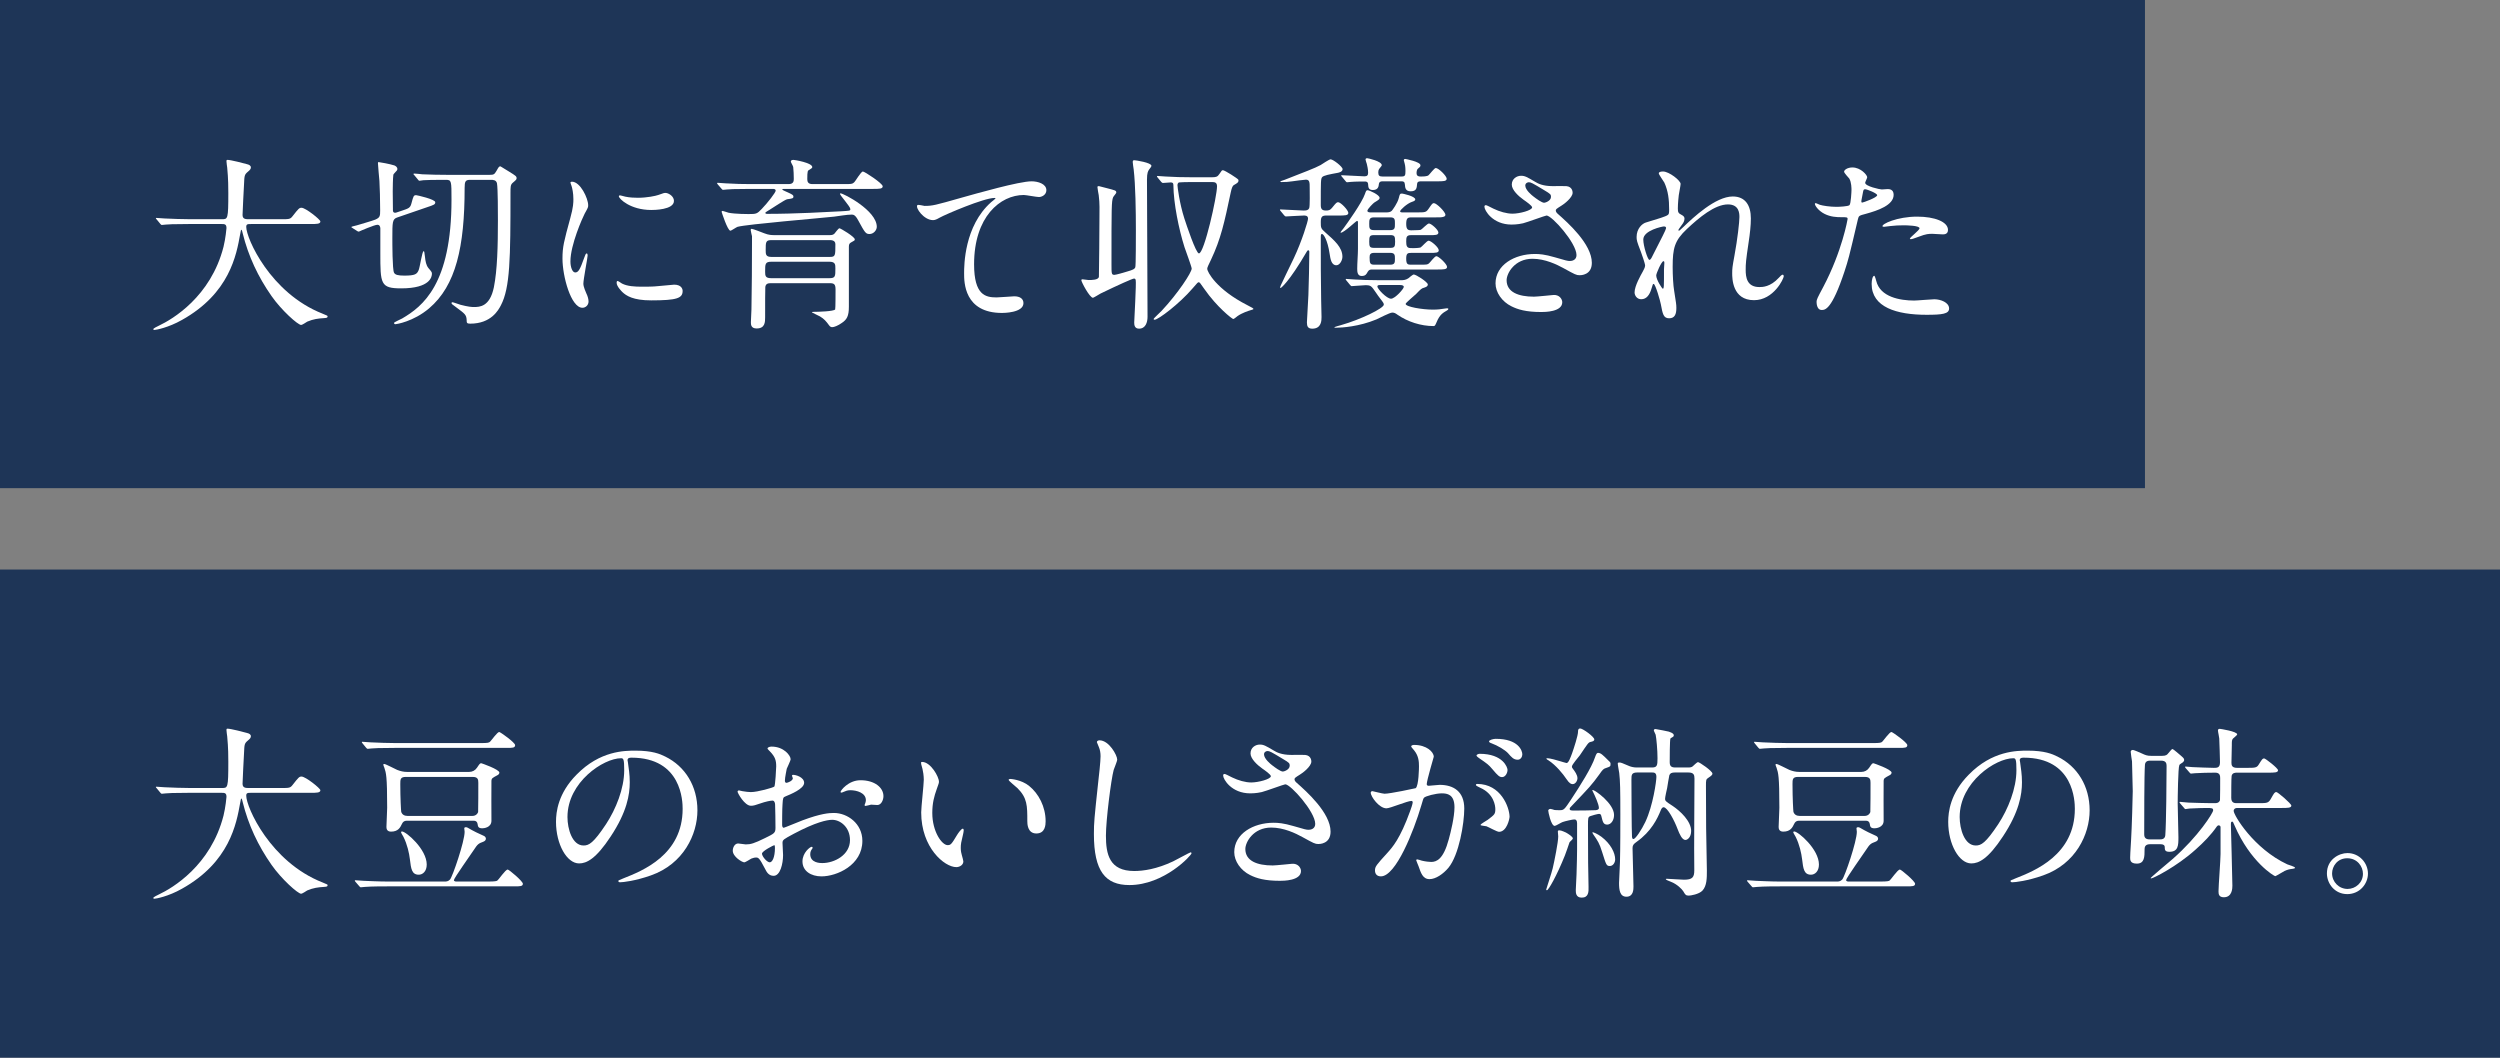
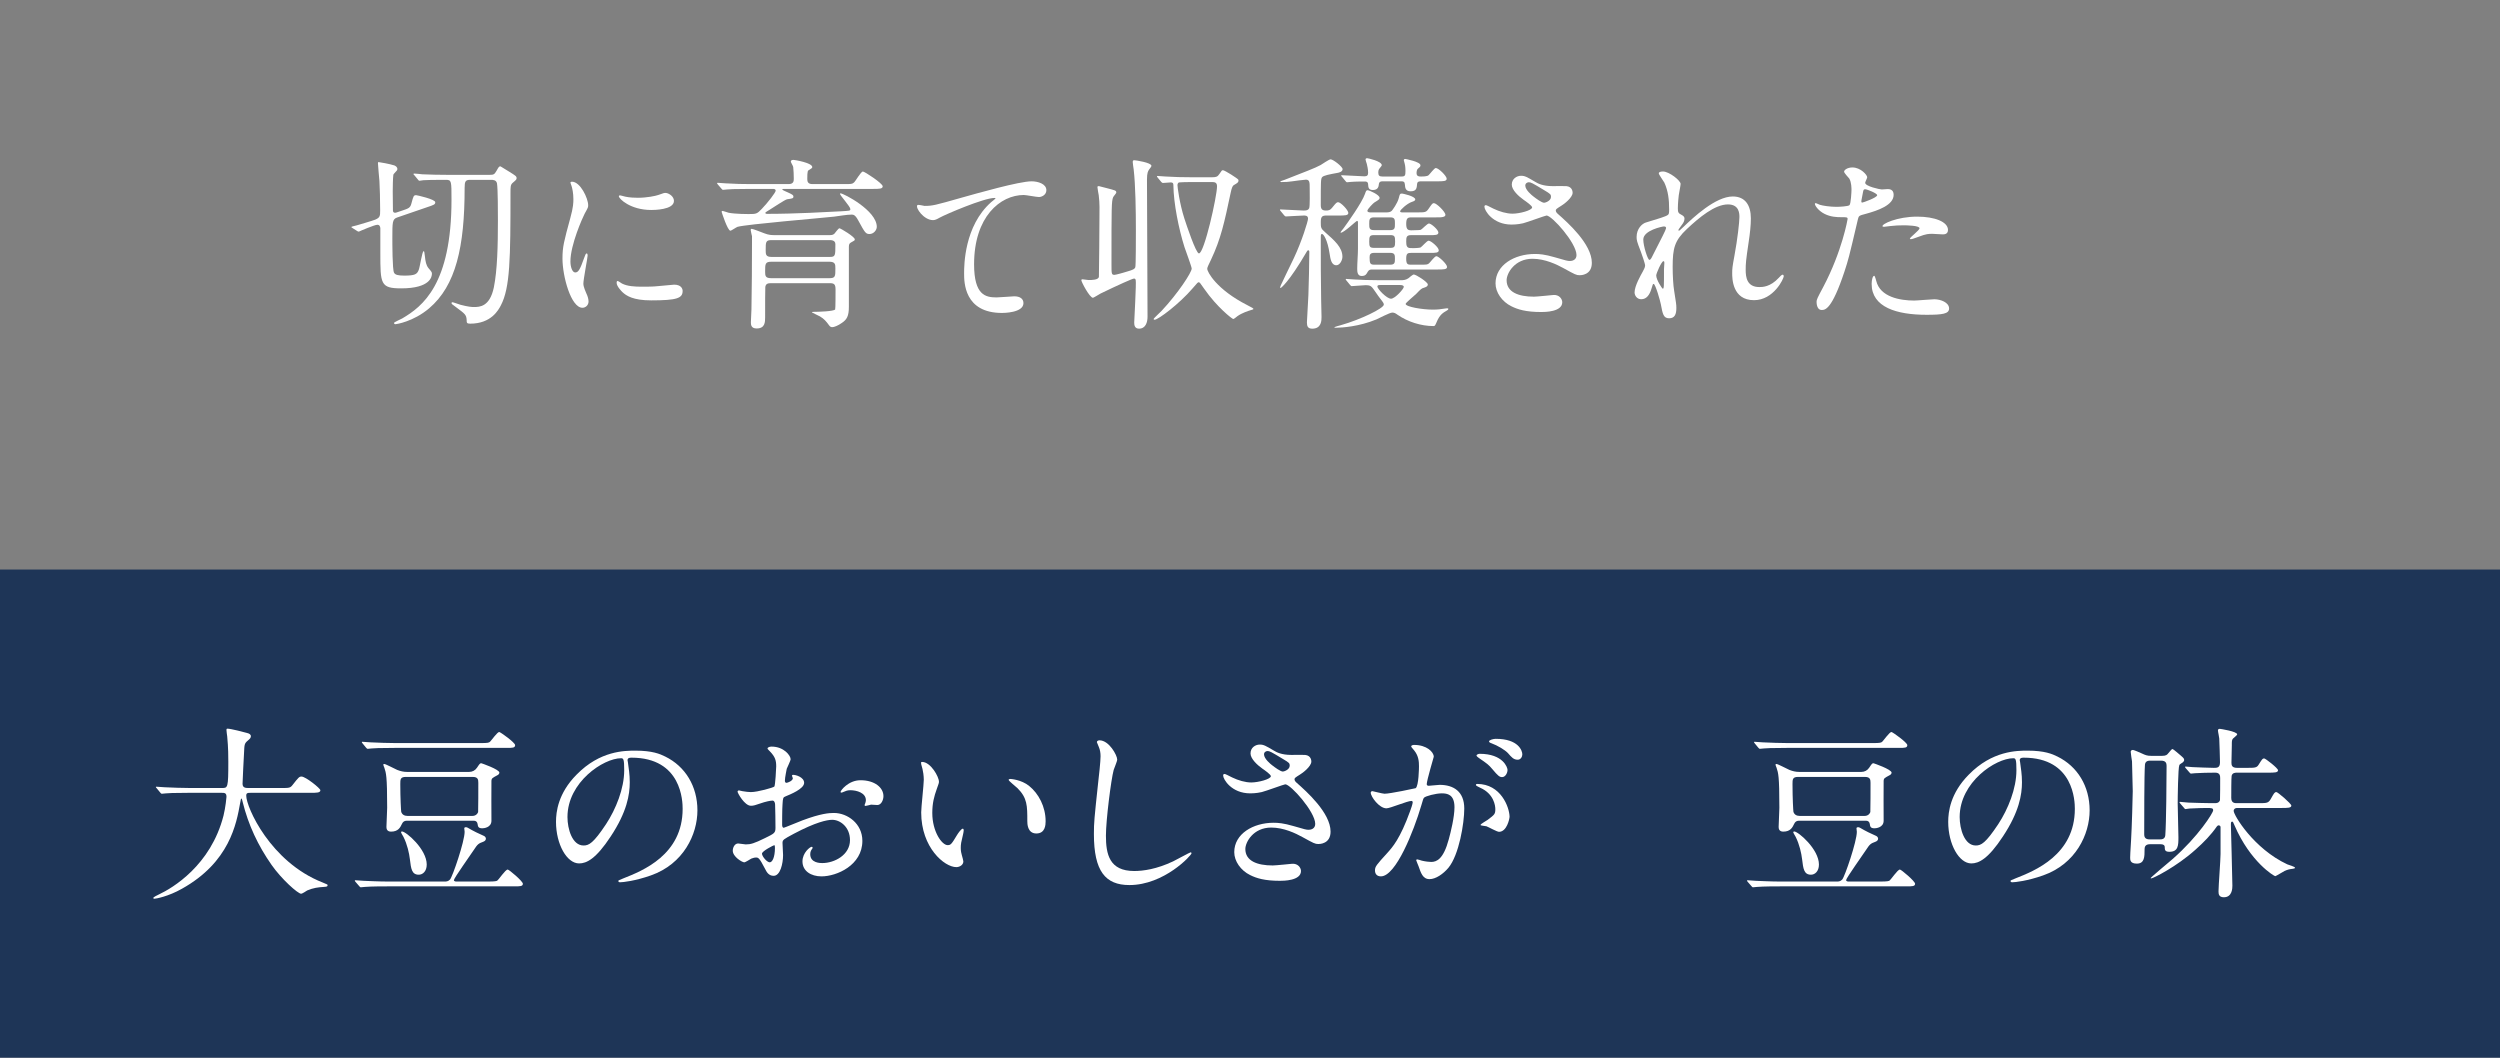
<svg xmlns="http://www.w3.org/2000/svg" version="1.1" id="レイヤー_1" x="0px" y="0px" width="338px" height="143px" viewBox="0 0 338 143" enable-background="new 0 0 338 143" xml:space="preserve">
  <rect x="0" y="0" width="338" height="143" fill="#808080" stroke="none" />
-   <rect fill-rule="evenodd" clip-rule="evenodd" fill="#1E3557" width="290" height="66" />
  <rect y="77" fill-rule="evenodd" clip-rule="evenodd" fill="#1E3557" width="338" height="66" />
  <g id="XMLID_371_">
-     <path id="XMLID_520_" fill="#FFFFFF" d="M25.571,30.288c-2.199,0-2.899,0.05-3.149,0.075c-0.1,0-0.45,0.05-0.525,0.05   c-0.1,0-0.15-0.05-0.225-0.15l-0.475-0.575c-0.1-0.125-0.125-0.125-0.125-0.175c0-0.05,0.05-0.05,0.1-0.05   c0.175,0,0.95,0.075,1.1,0.075c1.225,0.05,2.249,0.1,3.424,0.1h4.324c0.775,0,0.85,0,0.85-3.524c0-0.6,0-1.925-0.15-3.449   c-0.025-0.15-0.1-0.725-0.1-0.85c0-0.125,0-0.2,0.15-0.2c0.4,0,2.275,0.475,2.599,0.575c0.325,0.075,0.55,0.2,0.55,0.45   c0,0.2-0.125,0.35-0.4,0.575c-0.475,0.4-0.475,0.525-0.525,1.7c-0.025,0.65-0.2,3.549-0.2,4.149c0,0.575,0.45,0.575,0.85,0.575   h4.324c1.15,0,1.275,0,1.6-0.425c0.8-1.025,0.9-1.125,1.2-1.125c0.55,0,2.549,1.6,2.549,1.849c0,0.35-0.5,0.35-1.325,0.35h-7.973   c-0.55,0-0.725,0-0.725,0.4c0,1.525,3.249,8.948,10.323,11.722c0.675,0.275,0.675,0.275,0.675,0.375c0,0.175-0.125,0.2-0.5,0.225   c-0.775,0.05-1.425,0.125-2.249,0.475c-0.125,0.075-0.675,0.45-0.825,0.45c-0.45,0-2.674-2-3.999-3.899   c-1.825-2.599-3.149-5.423-3.899-8.473c-0.025-0.15-0.125-0.5-0.175-0.5c-0.075,0-0.075,0.075-0.175,0.6   c-0.5,2.799-1.425,7.998-7.873,11.597c-1.849,1.05-3.524,1.35-3.724,1.35c-0.05,0-0.15-0.025-0.15-0.1c0-0.125,0.55-0.375,0.8-0.5   c1.75-0.825,6.973-3.874,8.698-10.647c0.275-1.125,0.4-2.449,0.4-2.524c0-0.55-0.275-0.55-0.675-0.55H25.571z" />
    <path id="XMLID_517_" fill="#FFFFFF" d="M54.321,28.489c0.9-0.3,1.15-0.375,1.3-0.975c0.275-1.024,0.3-1.125,0.65-1.125   c0.1,0,2.574,0.55,2.574,0.95c0,0.3-0.125,0.35-1.175,0.7l-3.999,1.375c-0.625,0.225-0.625,0.649-0.625,2.774   c0,0.725,0,4.249,0.225,4.674c0.15,0.3,0.55,0.4,1.4,0.4c1.45,0,1.699-0.2,1.924-0.725c0.175-0.375,0.475-2.574,0.675-2.574   c0.1,0,0.1,0.075,0.175,0.675c0.075,0.725,0.175,1.225,0.475,1.6c0.45,0.525,0.475,0.575,0.475,0.775   c0,0.35-0.175,1.974-4.149,1.974c-2.824,0-2.824-0.6-2.824-4.799v-3.349c-0.025-0.2-0.1-0.45-0.4-0.45   c-0.375,0-2.299,0.825-2.499,0.925c-0.075,0-0.175-0.025-0.225-0.075l-0.625-0.4c-0.15-0.1-0.175-0.1-0.175-0.15   s0.45-0.15,0.75-0.225c0.15-0.05,2.149-0.625,2.499-0.774c0.625-0.275,0.65-0.475,0.65-1.25c0-1.475-0.05-3.099-0.1-3.974   c-0.025-0.4-0.2-2.049-0.2-2.399c0-0.1,0-0.15,0.1-0.15s1.525,0.25,2.125,0.45c0.175,0.075,0.4,0.225,0.4,0.475   c0,0.175-0.05,0.2-0.375,0.55c-0.125,0.125-0.175,0.2-0.175,0.325c-0.05,0.275-0.075,1.725-0.075,2.149   c0,0.575,0.025,1.774,0.025,2.399c0,0.15-0.05,0.5,0.3,0.5c0.075,0,0.175-0.025,0.225-0.05L54.321,28.489z M63.568,24.314   c-0.65,0-0.75,0.225-0.75,1.1c0,7.948-1.175,13.197-4.799,16.271c-2.149,1.824-4.474,2.149-4.549,2.149c-0.15,0-0.2-0.1-0.2-0.175   c0-0.1,0.925-0.5,1.1-0.6c2.774-1.625,6.673-4.624,6.673-16.071c0-2.524,0-2.674-0.75-2.674h-0.525c-1.275,0-2,0.025-2.524,0.05   c-0.1,0.025-0.45,0.075-0.525,0.075c-0.1,0-0.15-0.075-0.225-0.175L56.02,23.69c-0.05-0.05-0.125-0.125-0.125-0.15   c0-0.05,0.05-0.075,0.1-0.075c0.175,0,0.925,0.075,1.1,0.1c1.225,0.05,2.25,0.075,3.424,0.075h5.649c0.575,0,0.675-0.05,0.95-0.525   c0.325-0.575,0.35-0.625,0.55-0.625c0.025,0,0.95,0.575,1.1,0.675c0.975,0.6,1.075,0.675,1.075,0.925c0,0.175-0.05,0.225-0.55,0.65   c-0.275,0.25-0.275,0.55-0.275,1.35c0,8.848-0.05,12.822-1.3,15.196c-0.325,0.625-1.3,2.474-4.149,2.474   c-0.45,0-0.475-0.125-0.475-0.45c-0.025-0.75-0.225-0.875-1.4-1.75c-0.6-0.425-0.65-0.475-0.65-0.6c0-0.05,0.05-0.1,0.125-0.1   c0.1,0,0.925,0.3,1.1,0.35c1.05,0.275,1.525,0.3,1.8,0.3c0.775,0,2.149-0.025,2.699-2.649c0.475-2.349,0.55-5.673,0.55-9.047   c0-1.025,0-4.349-0.125-5.024c-0.1-0.475-0.55-0.475-0.825-0.475H63.568z" />
    <path id="XMLID_486_" fill="#FFFFFF" d="M77.771,36.836c0.425,0,0.65-0.4,1.2-1.949c0.15-0.425,0.225-0.625,0.35-0.625   c0.125,0,0.125,0.25,0.125,0.3c0,0.275-0.575,3.199-0.575,3.799c0,0.425,0.35,1.174,0.4,1.299c0.175,0.35,0.3,0.775,0.3,1.1   c0,0.5-0.4,0.85-0.825,0.85c-1.55,0-2.699-4.249-2.699-6.648c0-1.6,0.2-2.324,1.05-5.449c0.425-1.524,0.425-2.149,0.425-2.599   c0-0.8-0.15-1.475-0.25-1.775c-0.025-0.075-0.15-0.375-0.15-0.45c0-0.075,0.1-0.125,0.2-0.125c1.15,0,2.199,2.274,2.199,3.174   c0,0.275,0,0.3-0.475,1.15c-0.275,0.525-1.924,4.199-1.924,6.448C77.121,36.087,77.371,36.836,77.771,36.836z M92.292,39.336   c0,0.975-0.75,1.275-4.249,1.275c-2.449,0-3.374-0.625-3.899-1.125c-0.125-0.125-0.775-0.775-0.775-1.25c0-0.05,0-0.25,0.125-0.25   c0.1,0,0.5,0.3,0.6,0.35c0.725,0.375,1.75,0.425,2.674,0.425c0.65,0,1.55,0,2.174-0.075c0.35-0.025,2.099-0.2,2.199-0.2   C92.093,38.486,92.292,39.036,92.292,39.336z M91.118,27.164c0,1.225-2.774,1.225-3.074,1.225c-2.824,0-4.374-1.525-4.374-1.85   c0-0.05,0.025-0.125,0.175-0.125c0.075,0,0.375,0.1,0.7,0.175c0.575,0.125,1.25,0.15,1.7,0.15c1.225,0,2.399-0.25,2.749-0.375   c0.75-0.275,0.825-0.3,1.075-0.275C90.518,26.164,91.118,26.589,91.118,27.164z" />
    <path id="XMLID_481_" fill="#FFFFFF" d="M101.446,25.54c-2.199,0-2.924,0.05-3.149,0.075c-0.1,0-0.45,0.05-0.525,0.05   c-0.1,0-0.15-0.05-0.225-0.15l-0.5-0.575c-0.05-0.075-0.1-0.125-0.1-0.175c0-0.025,0.025-0.05,0.1-0.05   c0.175,0,0.925,0.075,1.1,0.075c1.225,0.075,2.249,0.1,3.424,0.1h5.049c0.7,0,0.7-0.45,0.7-0.725c0-0.325-0.025-1.25-0.075-1.575   c0-0.125-0.325-0.625-0.325-0.75c0-0.1,0.075-0.225,0.35-0.225c0.175,0,2.549,0.4,2.549,0.975c0,0.125-0.125,0.2-0.45,0.4   c-0.15,0.075-0.225,0.125-0.225,1.225c0,0.35,0.1,0.675,0.7,0.675h4.199c1.075,0,1.175,0,1.425-0.225   c0.225-0.2,0.925-1.475,1.2-1.475c0.225,0,2.674,1.6,2.674,2c0,0.35-0.475,0.35-1.324,0.35H106.02c-0.2,0-0.25,0-0.25,0.1   c0,0.05,0.625,0.325,0.75,0.375c0.675,0.3,0.75,0.4,0.75,0.55c0,0.25-0.1,0.275-0.85,0.375c-0.25,0.025-2,1.2-2.375,1.425   c-0.1,0.075-0.575,0.325-0.575,0.4c0,0.15,0.175,0.15,0.225,0.15c3.874,0,8.123-0.25,10.073-0.35c1.1-0.075,1.2-0.05,1.2-0.3   c0-0.325-1.4-1.85-1.4-2.049c0-0.05,0.025-0.075,0.075-0.075c0.4,0,4.899,2.324,4.899,4.524c0,0.475-0.45,0.975-0.975,0.975   s-0.625-0.175-1.525-1.824c-0.425-0.8-0.675-0.8-0.925-0.8c-0.65,0-1.7,0.2-2.349,0.275c-2.074,0.225-11.747,1.024-13.047,1.375   c-0.175,0.05-0.825,0.525-0.975,0.525c-0.375,0-1.175-2.5-1.175-2.524c0-0.05,0-0.15,0.075-0.15c0.15,0,0.75,0.225,0.875,0.25   c0.9,0.175,2.574,0.175,2.674,0.175c1.075,0,1.15-0.025,1.8-0.7c0.8-0.825,1.875-2.225,1.875-2.45c0-0.25-0.225-0.25-0.4-0.25   H101.446z M104.22,38.286c-0.4,0-0.675,0.075-0.75,0.5c-0.025,0.075-0.025,2.724-0.025,4.099c0,0.649,0,1.524-1.15,1.524   c-0.775,0-0.775-0.55-0.775-0.85c0-0.25,0.075-1.475,0.075-1.725c0.05-1.899,0.075-7.023,0.075-9.123v-0.774   c-0.025-0.125-0.175-0.7-0.175-0.825c0-0.05,0-0.175,0.125-0.175c0.175,0,1.375,0.475,1.7,0.6c0.625,0.25,1.05,0.25,1.35,0.25   h7.473c0.225,0,0.475,0,0.675-0.2c0.1-0.1,0.525-0.725,0.675-0.725c0.15,0,2.074,1.15,2.074,1.5c0,0.15-0.05,0.175-0.475,0.4   c-0.225,0.125-0.325,0.225-0.325,0.6v8.123c0,1.25-0.275,1.725-0.95,2.174c-0.525,0.375-1.05,0.575-1.3,0.575   c-0.175,0-0.3-0.075-0.425-0.25c-0.425-0.575-0.65-0.85-1.225-1.2c-0.175-0.1-1.1-0.525-1.1-0.55c0-0.075,0.2-0.075,0.325-0.075   c0.45,0,2.624-0.05,2.824-0.325c0.05-0.1,0.05-2.475,0.05-2.674c0-0.75-0.2-0.875-0.8-0.875H104.22z M112.119,37.611   c0.825,0,0.825-0.25,0.825-1.3c0-0.55,0-0.925-0.825-0.925h-7.823c-0.85,0-0.85,0.3-0.85,1.325c0,0.575,0.025,0.9,0.825,0.9   H112.119z M104.296,32.462c-0.775,0-0.775,0.275-0.775,1.35c0,0.55,0,0.924,0.775,0.924h7.873c0.775,0,0.775-0.15,0.775-1.724   c0-0.55-0.575-0.55-0.775-0.55H104.296z" />
    <path id="XMLID_479_" fill="#FFFFFF" d="M124.997,27.839c1.075,0,1.449-0.1,4.874-1.075c2.224-0.625,7.923-2.25,9.598-2.25   c0.875,0,2,0.35,2,1.2c0,0.65-0.65,0.925-1,0.925c-0.325,0-1.75-0.275-2.05-0.275c-3.174,0-6.723,2.924-6.723,9.373   c0,4.199,1.575,4.474,3.049,4.474c0.375,0,2.174-0.15,2.375-0.15c0.775,0,1.25,0.325,1.25,0.925c0,1.325-2.749,1.325-2.899,1.325   c-5.124,0-5.124-4.174-5.124-5.349c0-1.1,0.025-6.398,3.649-9.623c0.1-0.075,0.6-0.475,0.6-0.525s-0.1-0.05-0.15-0.05   c-1.425,0-6.623,2.224-7.423,2.674c-0.35,0.2-0.6,0.325-0.875,0.325c-1.25,0-2.425-1.674-2.125-2.024   C124.122,27.614,124.872,27.839,124.997,27.839z" />
    <path id="XMLID_475_" fill="#FFFFFF" d="M153.32,37.661c-0.2,0-2.099,0.85-4.524,2.025c-0.175,0.1-0.95,0.575-1.025,0.575   c-0.45,0-1.574-2.149-1.574-2.375c0-0.1,0.075-0.125,0.15-0.125c0.125,0,0.7,0.1,0.825,0.1c0.425,0,1.35,0,1.4-0.45   c0.025-0.175,0.075-7.374,0.075-8.148c0-0.725,0.05-1.75-0.1-2.874c-0.025-0.15-0.175-0.925-0.175-1.1   c0-0.125,0.125-0.125,0.2-0.125c0.025,0,0.925,0.225,0.975,0.25c1.225,0.325,1.375,0.325,1.375,0.625c0,0.1-0.375,0.5-0.425,0.625   c-0.225,0.525-0.225,1.375-0.225,9.023c0,1.325,0,1.475,0.4,1.475c0.2,0,1.425-0.35,1.724-0.45c0.8-0.225,1.025-0.35,1.1-0.6   c0.075-0.2,0.075-4.024,0.075-4.974c0-2.575-0.05-6.124-0.3-8.248c-0.025-0.15-0.125-0.825-0.125-0.975c0-0.2,0.05-0.25,0.225-0.25   s2.3,0.325,2.3,0.75c0,0.1-0.075,0.2-0.325,0.525c-0.125,0.2-0.275,0.4-0.275,1.35c0,2.649,0.075,15.596,0.075,18.545   c0,0.725-0.25,1.6-1.15,1.6c-0.6,0-0.65-0.5-0.65-0.825c0-0.275,0.3-5.374,0.2-5.749C153.52,37.711,153.421,37.661,153.32,37.661z    M156.52,24.015c-0.1-0.125-0.1-0.125-0.1-0.175c0-0.025,0.025-0.05,0.075-0.05c0.175,0,0.95,0.075,1.1,0.075   c1.225,0.075,2.25,0.1,3.424,0.1h2.874c0.55,0,0.725-0.075,0.975-0.45c0.3-0.45,0.325-0.5,0.475-0.5c0.25,0,2,1.125,2.074,1.274   c0.025,0.05,0.025,0.1,0.025,0.15c0,0.225-0.175,0.325-0.65,0.6c-0.15,0.1-0.275,0.4-0.4,1c-0.85,4.024-1.324,6.249-2.674,9.098   c-0.325,0.675-0.5,1.024-0.5,1.199c0,0.425,1.25,2.8,5.424,4.924c0.725,0.375,0.825,0.425,0.825,0.525   c0,0.05-0.375,0.15-0.45,0.175c-0.25,0.075-1.1,0.35-1.7,0.774c-0.075,0.05-0.475,0.4-0.575,0.4c-0.15,0-2.225-1.625-3.924-4.074   c-0.55-0.8-0.625-0.9-0.75-0.9s-0.175,0.075-0.825,0.825c-1.774,2.075-4.649,4.249-5.149,4.249c-0.075,0-0.125-0.05-0.125-0.1   c0-0.1,0.925-0.925,1.075-1.1c2.225-2.375,4.074-5.199,4.074-5.724c0-0.225-0.825-2.449-0.975-2.899   c-0.775-2.45-1.475-5.924-1.5-8.373c0-0.25-0.075-0.375-0.35-0.375c-0.15,0-0.95,0.075-1.075,0.075c-0.075,0-0.125-0.05-0.225-0.15   L156.52,24.015z M160.894,24.615c-0.5,0-1.4,0.025-1.5,0.05c-0.125,0.05-0.2,0.2-0.2,0.375c0,0.225,0.275,2.449,0.925,4.474   c0.3,0.925,1.575,4.749,1.975,4.749c0.725,0,2.449-7.748,2.449-9.073c0-0.575-0.375-0.575-0.725-0.575H160.894z" />
    <path id="XMLID_455_" fill="#FFFFFF" d="M179.371,29.138c-0.575,0-0.8,0.1-0.8,0.875c0,0.75,0,0.875,0.575,1.375   c1.275,1.125,2.349,2.05,2.349,3.324c0,0.475-0.35,1.15-0.825,1.15c-0.675,0-0.8-0.875-0.9-1.524c-0.3-2-0.85-2.7-1.025-2.7   c-0.175,0-0.175,0.075-0.175,0.775c0,2.549,0,5.674,0.05,8.173c0,0.325,0.05,1.9,0.05,2.274c0,0.45,0,1.575-1.25,1.575   c-0.6,0-0.725-0.325-0.725-0.85c0-0.25,0.175-3.299,0.2-3.699c0.05-0.85,0.125-5.024,0.125-5.849c0-0.05,0-0.2-0.15-0.2   c-0.075,0-0.15,0.1-0.175,0.15c-2.474,4.249-3.524,4.949-3.549,4.949c-0.05,0-0.075-0.025-0.075-0.05   c0-0.075,0.075-0.275,0.1-0.325c0.075-0.2,1.2-2.5,1.75-3.649c1.1-2.325,1.925-5.024,1.925-5.349c0-0.425-0.35-0.425-0.575-0.425   c-0.4,0-2.199,0.125-2.425,0.125c-0.075,0-0.125-0.05-0.225-0.15l-0.475-0.575c-0.1-0.125-0.1-0.125-0.1-0.175   c0-0.05,0.05-0.05,0.075-0.05c0.45,0,2.599,0.15,3.099,0.15c0.4,0,0.625-0.025,0.775-0.3c0.125-0.225,0.075-2.399,0.075-2.749   c0-0.725,0-1.125-0.5-1.125c-0.175,0-1.575,0.175-1.875,0.225c-0.525,0.075-0.825,0.1-1.475,0.1c-0.075,0-0.125-0.025-0.125-0.075   s0.525-0.2,0.575-0.225c2.674-1.05,4.099-1.575,4.874-2c0.175-0.1,1.15-0.774,1.35-0.774c0.35,0,1.625,1,1.625,1.324   c0,0.375-0.525,0.475-0.65,0.5c-1.075,0.2-1.95,0.35-2.125,0.6c-0.175,0.225-0.175,0.6-0.175,3.749c0,0.525,0.15,0.75,0.7,0.75   c0.375,0,0.575-0.05,0.85-0.4c0.525-0.649,0.6-0.725,0.8-0.725c0.35,0,1.375,1.075,1.375,1.45c0,0.35-0.475,0.35-1.35,0.35H179.371   z M189.343,37.886c0.3,0,0.675,0,1.05-0.25c0.1-0.075,0.6-0.525,0.75-0.525c0.3,0,1.899,1.025,1.899,1.35   c0,0.225-0.175,0.325-0.475,0.425c-0.375,0.1-0.45,0.175-1.1,0.85c-0.225,0.225-1.425,1.2-1.425,1.35   c0,0.4,2.274,0.775,3.649,0.775c0.725,0,1.075-0.05,1.699-0.15c0.125-0.025,0.275-0.025,0.3-0.025c0.075,0,0.125,0.025,0.125,0.075   c0,0.1-0.1,0.175-0.2,0.225c-0.525,0.3-0.975,0.575-1.375,1.549c-0.2,0.475-0.25,0.55-0.425,0.55c-1.7,0-3.499-0.575-4.899-1.55   c-0.2-0.15-0.4-0.275-0.675-0.275c-0.35,0-1.8,0.775-2.149,0.925c-2.349,0.975-4.674,1.125-5.474,1.125   c-0.075,0-0.225,0-0.225-0.05s0.775-0.275,0.9-0.3c2.649-0.75,5.799-2.274,5.799-2.774c0-0.175-0.1-0.3-0.225-0.475   c-0.2-0.3-0.4-0.475-0.825-1.125c-0.65-0.95-0.7-1.025-1.45-1.025c-0.275,0-1.625,0.125-1.849,0.125   c-0.075,0-0.125-0.075-0.225-0.175l-0.475-0.575c-0.1-0.125-0.1-0.125-0.1-0.175c0-0.05,0.05-0.05,0.075-0.05   c0.175,0,0.925,0.075,1.1,0.075c0.725,0.05,2.025,0.1,3.424,0.1H189.343z M190.843,34.187c-0.525,0-0.725,0.05-0.725,0.8   c0,0.8,0.25,0.8,0.725,0.8h1c1.05,0,1.175,0,1.375-0.2c0.15-0.125,0.75-0.95,0.975-0.95c0.325,0,1.45,1.075,1.45,1.45   c0,0.35-0.475,0.35-1.35,0.35h-8.748c-0.3,0-0.45,0.025-0.625,0.3c-0.175,0.325-0.3,0.575-0.825,0.575   c-0.575,0-0.6-0.575-0.6-0.975c0-0.75,0.1-1.949,0.1-2.699v-3.574c0-0.05,0-0.2-0.125-0.2s-1.75,1.6-2.199,1.6   c-0.025,0-0.025-0.025-0.025-0.05c0-0.075,0.275-0.375,0.4-0.55c0.5-0.675,2.5-3.474,2.899-4.648c0.125-0.375,0.175-0.5,0.35-0.5   c0.225,0,1.625,0.625,1.625,1.024c0,0.2-0.075,0.25-0.725,0.65c-0.1,0.05-0.925,0.875-0.925,1.1c0,0.225,0.3,0.225,0.475,0.225h2   c0.325,0,0.625,0,0.85-0.25c0.05-0.05,0.75-0.975,0.925-1.699c0.125-0.5,0.15-0.6,0.425-0.6c0.075,0,1.8,0.35,1.8,0.8   c0,0.15-0.2,0.25-0.45,0.325c-0.675,0.225-1.6,1.1-1.6,1.274c0,0.15,0.2,0.15,0.375,0.15h1.849c1.15,0,1.275,0,1.6-0.45   c0.5-0.725,0.55-0.8,0.75-0.8c0.35,0,1.55,1.175,1.55,1.575c0,0.125-0.075,0.225-0.275,0.275c-0.2,0.075-0.525,0.075-1.175,0.075   h-3.149c-0.5,0-0.7,0.1-0.7,0.9c0,0.825,0.325,0.825,0.65,0.85c0.925-0.025,1.175-0.025,1.325-0.075   c0.175-0.075,0.875-0.85,1.1-0.85c0.3,0,1.275,0.85,1.275,1.225c0,0.35-0.425,0.35-1.125,0.35h-2.574c-0.625,0-0.65,0.3-0.65,0.875   c0,0.55,0.075,0.875,0.6,0.875c0.65,0.025,1.125-0.025,1.325-0.075c0.175-0.075,0.875-0.925,1.1-0.925c0.325,0,1.375,0.9,1.375,1.3   c0,0.35-0.45,0.35-1.225,0.35H190.843z M186.969,24.515c-0.225,0-0.5,0-0.55,0.4c-0.025,0.25-0.075,0.775-0.8,0.775   c-0.6,0-0.625-0.35-0.65-0.775c-0.025-0.35-0.25-0.375-0.45-0.375c-0.15,0-1.3,0-1.849,0.05c-0.075,0-0.45,0.05-0.525,0.05   c-0.1,0-0.15-0.05-0.225-0.15l-0.475-0.575c-0.1-0.125-0.125-0.125-0.125-0.175c0-0.025,0.05-0.05,0.1-0.05   c0.475,0,2.599,0.15,3.049,0.15c0.375,0,0.5-0.15,0.5-0.475c0-0.525-0.125-0.95-0.175-1.2c-0.025-0.1-0.175-0.5-0.175-0.6   c0-0.15,0.125-0.175,0.225-0.175c0.1,0,1.975,0.4,1.975,0.95c0,0.1-0.325,0.425-0.375,0.524c-0.075,0.125-0.1,0.275-0.1,0.45   c0,0.425,0.15,0.55,0.55,0.55h2.599c0.475,0,0.525-0.15,0.525-0.75c0-0.1,0-0.625-0.1-0.975c-0.025-0.075-0.125-0.425-0.125-0.475   c0-0.15,0.125-0.175,0.2-0.175c0.025,0,2.049,0.375,2.049,0.85c0,0.175-0.025,0.2-0.35,0.475c-0.1,0.075-0.175,0.325-0.175,0.575   c0,0.475,0.35,0.475,0.575,0.475c0.3,0,0.85,0,1.05-0.175c0.175-0.15,0.775-0.975,0.975-0.975c0.375,0,1.475,1.075,1.475,1.45   c0,0.35-0.475,0.35-1.35,0.35h-2.074c-0.25,0-0.55,0-0.575,0.35c-0.05,0.55-0.075,1-0.875,1c-0.7,0-0.75-0.5-0.775-0.9   c-0.025-0.4-0.2-0.45-0.45-0.45H186.969z M187.969,31.113c0.625,0,0.625-0.3,0.625-0.875c0-0.55,0-0.85-0.625-0.85h-2.199   c-0.65,0-0.65,0.325-0.65,0.875s0,0.85,0.65,0.85H187.969z M187.944,33.512c0.6,0,0.675-0.15,0.675-0.85   c0-0.725-0.075-0.875-0.675-0.875h-2.15c-0.6,0-0.675,0.15-0.675,0.875c0,0.7,0.075,0.85,0.675,0.85H187.944z M187.969,35.787   c0.625,0,0.625-0.325,0.625-0.8c0-0.475,0-0.8-0.625-0.8h-2.175c-0.525,0-0.625,0.225-0.625,0.6c0.025,0.725,0,1,0.625,1H187.969z    M186.619,38.536c-0.25,0-0.4,0.025-0.4,0.2c0,0.3,1.25,1.65,1.85,1.65c0.525,0,1.724-1.325,1.724-1.6c0-0.225-0.325-0.25-0.5-0.25   H186.619z" />
    <path id="XMLID_434_" fill="#FFFFFF" d="M204.37,30.363c-2.574,0-3.674-1.925-3.674-2.399c0-0.125,0.025-0.225,0.2-0.225   c0.1,0,0.525,0.225,1.025,0.475c0.825,0.4,1.775,0.675,2.574,0.675c0.95,0,2.649-0.45,2.649-0.85c0-0.225-0.825-0.8-1.15-1.024   c-0.675-0.475-1.6-1.325-1.6-2.05c0-0.8,0.675-1.2,1.25-1.2c0.525,0,0.775,0.15,1.925,0.825c0.325,0.2,1,0.575,2.349,0.575   c0.3,0,1.575-0.025,1.85,0c0.85,0.075,0.85,0.825,0.85,0.899c0,0.65-1.175,1.55-1.525,1.75c-0.675,0.425-0.75,0.475-0.75,0.649   c0,0.175,0.15,0.35,0.3,0.475c1.3,1.15,4.574,4.049,4.574,6.598c0,1.675-1.5,1.675-1.65,1.675c-0.45,0-0.625-0.1-2.125-0.925   c-0.95-0.525-2.549-1.3-4.249-1.3c-2.425,0-3.499,1.975-3.499,2.899c0,1.6,1.575,2.225,3.699,2.225   c0.425,0,2.549-0.225,2.599-0.225c0.825-0.075,1.225,0.55,1.225,0.975c0,1.325-2.399,1.325-2.849,1.325   c-2.074,0-3.174-0.35-4.024-0.774c-1.275-0.625-2.149-1.875-2.149-3.1c0-2.474,2.549-3.974,5.323-3.974   c0.6,0,1.325,0.05,2.699,0.45c1.55,0.45,1.699,0.5,2.05,0.5c0.275,0,0.875-0.125,0.875-0.8c0-1.625-3.324-5.349-4.049-5.349   c-0.15,0-2.649,0.925-3.174,1.05C205.17,30.363,204.471,30.363,204.37,30.363z M208.769,27.414c0.15,0,0.925-0.25,0.925-0.8   c0-0.325-0.075-0.4-0.875-0.875c-1.65-1-1.85-1.1-2.125-1.1c-0.175,0-0.475,0.125-0.475,0.45c0,0.6,0.9,1.325,1.1,1.475   C207.67,26.839,208.444,27.414,208.769,27.414z" />
    <path id="XMLID_377_" fill="#FFFFFF" d="M227.22,24.864c0,0.2-0.225,1.3-0.25,1.525c-0.025,0.15-0.125,1.149-0.125,1.799   c0,0.525,0.075,0.65,0.525,0.875c0.225,0.125,0.375,0.25,0.375,0.5c0,0.075-0.025,0.375-0.225,0.65   c-0.525,0.725-0.6,0.825-0.6,0.899c0,0.05,0.025,0.075,0.075,0.075s0.125-0.05,0.625-0.525c1.3-1.25,4.324-4.099,6.648-4.099   c1.699,0,2.449,1.2,2.449,2.975c0,0.924-0.125,2.074-0.3,3.199c-0.375,2.524-0.4,2.899-0.4,3.749c0,0.975,0.15,2.324,1.85,2.324   c0.4,0,1.475,0,2.624-1.25c0.175-0.2,0.4-0.425,0.525-0.425c0.1,0,0.15,0.125,0.15,0.2c0,0.35-1.375,3.249-4.024,3.249   c-2.949,0-2.949-2.974-2.949-3.649c0-0.6,0.025-0.875,0.3-2.35c0.425-2.274,0.675-4.599,0.675-5.224c0-0.45,0-1.725-1.55-1.725   c-1.774,0-3.899,1.775-5.549,3.324c-1.675,1.575-1.925,2.6-1.925,5.124c0,1.125,0.075,2.524,0.2,3.224   c0.25,1.625,0.3,1.824,0.3,2.324c0,0.825-0.2,1.4-0.975,1.4c-0.775,0-0.875-0.575-1.125-1.9c-0.05-0.325-0.725-2.749-0.975-2.749   c-0.1,0-0.125,0.075-0.3,0.675c-0.225,0.75-0.625,1.399-1.375,1.399c-0.575,0-0.9-0.5-0.9-0.925c0-0.875,0.85-2.349,1.1-2.799   c0.1-0.2,0.325-0.575,0.325-0.825c0-0.275-0.45-1.524-0.575-1.875c-0.55-1.399-0.575-1.575-0.575-2c0-1.125,0.75-1.799,1.25-1.949   c1.725-0.525,2.674-0.8,2.974-1.025c0.15-0.1,0.175-0.275,0.175-0.725c0-1.35-0.125-2.499-0.65-3.649   c-0.1-0.2-0.75-1.075-0.75-1.25c0-0.225,0.4-0.25,0.575-0.25C225.671,23.19,227.22,24.415,227.22,24.864z M224.971,30.613   c-0.2,0-2.799,0.525-2.799,1.774c0,0.875,0.6,2.75,0.825,2.75c0.1,0,0.225-0.15,0.275-0.25c0.05-0.125,1.4-2.75,1.525-3   c0.225-0.45,0.5-1,0.45-1.125C225.196,30.638,225.071,30.613,224.971,30.613z M224.971,36.412c0-0.125,0.05-0.825,0.05-0.875   c0-0.075,0-0.225-0.125-0.225c-0.25,0-0.975,1.649-0.975,1.924c0,0.625,0.825,1.8,0.875,1.8   C224.971,39.036,224.971,38.861,224.971,36.412z" />
    <path id="XMLID_372_" fill="#FFFFFF" d="M246.497,38.811c2.574-4.874,3.299-9.173,3.299-9.198c0-0.25-0.1-0.25-0.9-0.25   c-0.525,0-1.4-0.025-2.224-0.45c-0.8-0.4-1.3-1.1-1.3-1.35c0-0.075,0.075-0.1,0.1-0.1c0.1,0,0.475,0.2,0.575,0.225   c0.375,0.125,1.4,0.275,2.225,0.275c0.375,0,1.574-0.05,1.774-0.225s0.275-1.875,0.275-2.049c0-0.2,0-1.05-0.3-1.55   c-0.1-0.125-0.7-0.75-0.7-0.925c0-0.25,0.475-0.575,1.125-0.575c1.125,0,2,1.024,2,1.325c0,0.125-0.275,0.625-0.275,0.75   c0,0.475,2,0.9,2.25,0.9c0.1,0,0.65-0.05,0.775-0.05c0.2,0,0.825,0,0.825,0.775c0,1.399-2.124,2.124-3.774,2.574   c-0.85,0.225-0.95,0.25-1.05,0.7c-1.275,5.449-1.3,5.474-1.824,7.098c-1.725,5.199-2.624,5.199-3.099,5.199   c-0.6,0-0.675-0.825-0.675-1.1C245.597,40.511,245.722,40.261,246.497,38.811z M251.771,27.389c0.125,0,2.024-0.675,2.024-1   c0-0.25-1.35-0.8-1.625-0.8c-0.15,0-0.225,0.05-0.275,0.3c-0.1,0.5-0.1,0.575-0.225,1.175   C251.646,27.239,251.621,27.389,251.771,27.389z M253.67,37.986c0.525,2.174,3.224,2.649,5.124,2.649   c0.425,0,2.324-0.175,2.724-0.175c0.85,0,2,0.425,2,1.25c0,0.725-0.925,0.85-3.049,0.85c-4.049,0-7.423-1.024-7.423-4.174   c0-0.575,0.15-1.1,0.35-1.1C253.495,37.287,253.645,37.911,253.67,37.986z M259.194,29.289c2.375,0,4.174,0.7,4.174,1.799   c0,0.6-0.525,0.6-0.725,0.6c-0.225,0-1.2-0.075-1.4-0.075c-0.45,0-0.825,0-1.85,0.4c-0.625,0.225-0.875,0.325-1.05,0.325   c-0.05,0-0.125,0-0.125-0.075c0-0.175,1.3-1.125,1.3-1.4c0-0.375-1.774-0.4-2.149-0.4c-0.55,0-1.225,0.025-1.8,0.1   c-0.15,0.025-0.725,0.1-0.825,0.1c-0.025,0-0.2,0-0.225-0.05C254.345,30.288,256.519,29.289,259.194,29.289z" />
  </g>
  <g id="XMLID_1_">
    <path id="XMLID_369_" fill="#FFFFFF" d="M25.571,107.188c-2.199,0-2.899,0.05-3.149,0.075c-0.1,0-0.45,0.05-0.525,0.05   c-0.1,0-0.15-0.05-0.225-0.15l-0.475-0.575c-0.1-0.125-0.125-0.125-0.125-0.175c0-0.05,0.05-0.05,0.1-0.05   c0.175,0,0.95,0.075,1.1,0.075c1.225,0.05,2.249,0.1,3.424,0.1h4.324c0.775,0,0.85,0,0.85-3.524c0-0.6,0-1.925-0.15-3.449   c-0.025-0.15-0.1-0.725-0.1-0.85c0-0.125,0-0.2,0.15-0.2c0.4,0,2.275,0.475,2.599,0.575c0.325,0.075,0.55,0.2,0.55,0.45   c0,0.2-0.125,0.35-0.4,0.575c-0.475,0.4-0.475,0.525-0.525,1.7c-0.025,0.65-0.2,3.549-0.2,4.149c0,0.575,0.45,0.575,0.85,0.575   h4.324c1.15,0,1.275,0,1.6-0.425c0.8-1.025,0.9-1.125,1.2-1.125c0.55,0,2.549,1.6,2.549,1.849c0,0.35-0.5,0.35-1.325,0.35h-7.973   c-0.55,0-0.725,0-0.725,0.4c0,1.525,3.249,8.948,10.323,11.722c0.675,0.275,0.675,0.275,0.675,0.375c0,0.175-0.125,0.2-0.5,0.225   c-0.775,0.05-1.425,0.125-2.249,0.475c-0.125,0.075-0.675,0.45-0.825,0.45c-0.45,0-2.674-2-3.999-3.899   c-1.825-2.599-3.149-5.423-3.899-8.473c-0.025-0.15-0.125-0.5-0.175-0.5c-0.075,0-0.075,0.075-0.175,0.6   c-0.5,2.799-1.425,7.998-7.873,11.597c-1.849,1.05-3.524,1.35-3.724,1.35c-0.05,0-0.15-0.025-0.15-0.1c0-0.125,0.55-0.375,0.8-0.5   c1.75-0.825,6.973-3.874,8.698-10.647c0.275-1.125,0.4-2.449,0.4-2.524c0-0.55-0.275-0.55-0.675-0.55H25.571z" />
    <path id="XMLID_363_" fill="#FFFFFF" d="M60.144,119.185c0.15,0,0.45,0,0.7-0.275c0.35-0.4,1.974-5.149,1.974-6.448   c0-0.05-0.05-0.4-0.05-0.475c0-0.125,0.15-0.15,0.2-0.15c0.15,0,0.225,0.025,0.85,0.4c0.4,0.225,0.525,0.275,1.6,0.775   c0.125,0.05,0.275,0.2,0.275,0.375c0,0.225-0.175,0.35-0.375,0.425c-0.6,0.225-0.725,0.275-1.275,1.125   c-0.425,0.65-2.674,3.799-2.674,4.049c0,0.2,0.275,0.2,0.375,0.2h4.174c0.275,0,1.075,0,1.275-0.1   c0.25-0.15,1.125-1.524,1.45-1.524c0.175,0,2.049,1.575,2.049,1.924c0,0.35-0.375,0.35-1.175,0.35H52.471   c-0.6,0-2.275,0-3.149,0.075c-0.075,0-0.45,0.05-0.525,0.05c-0.1,0-0.15-0.05-0.225-0.15l-0.5-0.575   c-0.1-0.125-0.1-0.125-0.1-0.175c0-0.05,0.05-0.05,0.1-0.05c0.15,0,0.925,0.075,1.1,0.075c0.7,0.025,2,0.1,3.424,0.1H60.144z    M64.943,100.465c1.05,0,1.175-0.05,1.325-0.2c0.2-0.2,0.975-1.3,1.225-1.3c0.15,0,2.15,1.425,2.15,1.775   c0,0.375-0.35,0.375-1.1,0.375H53.421c-2.199,0-2.924,0.05-3.174,0.075c-0.075,0-0.45,0.05-0.525,0.05   c-0.1,0-0.125-0.05-0.225-0.15l-0.475-0.575c-0.1-0.125-0.1-0.125-0.1-0.175c0-0.05,0.025-0.05,0.075-0.05   c0.175,0,0.95,0.075,1.1,0.075c1.225,0.05,2.25,0.1,3.424,0.1H64.943z M54.97,110.962c-0.3,0-0.5,0.15-0.625,0.425   c-0.225,0.475-0.5,1.049-1.475,1.049c-0.525,0-0.625-0.35-0.625-0.625c0-0.375,0.1-2.174,0.1-2.6c0-4.349-0.15-4.699-0.375-5.398   c-0.025-0.075-0.15-0.35-0.15-0.425c0-0.025,0.025-0.1,0.125-0.1c0.2,0,1.45,0.675,1.75,0.8c0.45,0.175,0.85,0.275,1.35,0.275   h8.373c0.45,0,0.825-0.2,1.075-0.575c0.35-0.525,0.4-0.6,0.575-0.6c0.025,0,2.449,0.825,2.449,1.275c0,0.15-0.15,0.3-0.275,0.35   c-0.7,0.375-0.775,0.425-0.8,0.725c-0.025,0.775,0,4.574,0,5.423c0,0.95-1.075,1.025-1.225,1.025c-0.55,0-0.6-0.225-0.65-0.6   c-0.05-0.3-0.25-0.425-0.5-0.425H54.97z M54.87,105.039c-0.75,0-0.75,0.35-0.75,0.95c0,1.95,0.1,3.674,0.125,3.774   c0.125,0.375,0.425,0.55,0.85,0.55h8.773c0.5,0,0.725-0.35,0.775-0.525c0.025-0.1,0.025-3.599,0.025-3.949   c0-0.45-0.05-0.8-0.775-0.8H54.87z M56.62,118.26c-0.95,0-1.05-0.8-1.2-2.074c-0.1-0.825-0.35-2-0.875-3.049   c-0.05-0.1-0.325-0.525-0.325-0.625c0-0.05,0.05-0.1,0.125-0.1c0.55,0,3.349,2.399,3.349,4.474   C57.695,117.811,57.145,118.26,56.62,118.26z" />
    <path id="XMLID_360_" fill="#FFFFFF" d="M84.844,102.789c0,0.075,0.05,0.175,0.05,0.275c0.1,0.8,0.25,1.6,0.25,2.699   c0,1.675-0.375,3.999-2.574,7.323c-2,3.049-3.274,3.649-4.274,3.649c-1.65,0-3.124-2.575-3.124-5.624   c0-1.325,0.275-3.849,2.774-6.374c3.174-3.25,6.523-3.25,7.973-3.25c2.274,0,3.324,0.45,4.024,0.8   c2.699,1.325,4.349,3.999,4.349,7.273c0,3.249-1.875,7.248-6.298,8.798c-2.125,0.75-3.774,0.925-4.149,0.925   c-0.1,0-0.25-0.025-0.25-0.175c0-0.075,0.05-0.1,0.675-0.35c2.599-1.025,8.023-3.174,8.023-9.398c0-0.975-0.1-6.923-6.923-6.923   C84.869,102.439,84.844,102.639,84.844,102.789z M76.721,110.462c0,1.625,0.65,3.849,2.174,3.849c0.725,0,1.325-0.3,3.049-2.899   c1.325-2.024,2.449-4.799,2.449-7.273c0-1.5-0.1-1.625-0.425-1.625C81.595,102.514,76.721,105.738,76.721,110.462z" />
    <path id="XMLID_356_" fill="#FFFFFF" d="M108.72,105.838c0,0.825-1.899,1.575-2.499,1.825c-0.35,0.125-0.375,0.225-0.425,1.1   c-0.05,0.55-0.05,2.574-0.05,2.699c0,0.15,0,0.45,0.225,0.45c0.075,0,2.125-0.85,2.524-1c2.474-0.925,3.599-1,4.249-1   c1.824,0,3.849,1.424,3.849,3.774c0,3.299-3.474,4.799-5.524,4.799c-1.425,0-2.574-0.725-2.574-2.024   c0-1.175,1.025-1.975,1.25-1.975c0.075,0,0.125,0.075,0.125,0.125c0,0.075-0.05,0.125-0.1,0.2c-0.075,0.1-0.225,0.3-0.225,0.675   c0,1.2,1.375,1.2,1.625,1.2c1.65,0,3.749-1.1,3.749-3.099c0-1.774-1.325-2.75-2.399-2.75c-0.7,0-2.25,0.325-5.174,1.875   c-1.399,0.75-1.55,0.825-1.55,1.25c0,0.275,0.075,1.399,0.075,1.649c0,1.15-0.375,2.799-1.275,2.799   c-0.675,0-0.95-0.525-1.15-0.925c-0.8-1.549-0.925-1.549-1.25-1.549c-0.225,0-0.475,0.1-0.625,0.15c-0.15,0.075-0.775,0.5-0.95,0.5   c-0.275,0-1.55-0.75-1.55-1.575c0-0.45,0.275-0.975,0.725-0.975c0.15,0,0.875,0.125,1.025,0.125c0.675,0,1.125-0.125,2.599-0.85   c1.275-0.625,1.425-0.7,1.425-1.399c0-0.575-0.025-2.7-0.05-3.125c0-0.175-0.075-0.55-0.35-0.55c-0.3,0-1,0.175-1.15,0.225   c-1.275,0.425-1.4,0.475-1.775,0.475c-0.85,0-1.8-1.725-1.8-1.899c0-0.125,0.1-0.175,0.2-0.175c0.075,0,0.375,0.1,0.45,0.1   c0.45,0.075,0.825,0.125,1.15,0.125c0.9,0,3.024-0.6,3.174-0.75c0.125-0.175,0.25-2.45,0.25-2.725c0-0.775-0.125-1.274-0.825-2   c-0.05-0.05-0.35-0.35-0.35-0.4c0-0.225,0.4-0.275,0.55-0.275c1.675,0,2.574,1.225,2.574,1.7c0,0.225-0.475,1.125-0.525,1.3   c-0.025,0.175-0.25,1.175-0.25,1.625c0,0.1,0.05,0.275,0.2,0.275c0.175,0,0.875-0.275,0.875-0.625c0-0.05-0.125-0.3-0.125-0.35   c0-0.025,0.05-0.075,0.1-0.1C107.52,104.714,108.72,105.063,108.72,105.838z M103.021,115.411c0,0.375,0.675,1.175,1.05,1.175   c0.35,0,0.7-0.7,0.7-1.925c0-0.1,0-0.35-0.075-0.4C104.621,114.261,103.021,115.061,103.021,115.411z M119.442,107.638   c0,0.525-0.3,1.2-0.825,1.2c-0.15,0-0.725-0.05-0.85-0.05c-0.125,0.025-0.65,0.175-0.75,0.175c-0.05,0-0.125-0.025-0.125-0.125   c0-0.05,0.075-0.175,0.075-0.2c0.05-0.15,0.1-0.275,0.1-0.45c0-1-1.25-1.35-2.099-1.35c-0.4,0-0.625,0.1-0.975,0.25   c-0.1,0.05-0.175,0.075-0.25,0.075c-0.075,0-0.1-0.025-0.1-0.1c0-0.175,1.05-1.575,2.699-1.575   C118.267,105.488,119.442,106.488,119.442,107.638z" />
    <path id="XMLID_353_" fill="#FFFFFF" d="M126.946,105.688c0,0.2-0.05,0.275-0.3,1c-0.35,0.975-0.6,1.9-0.6,3.225   c0,2.524,1.3,4.349,2.074,4.349c0.425,0,0.525-0.125,1.275-1.375c0.15-0.25,0.575-0.85,0.775-0.85c0.075,0,0.125,0.1,0.125,0.2   s-0.05,0.425-0.075,0.5c-0.275,1.149-0.325,1.375-0.325,1.899c0,0.425,0.075,0.75,0.15,1c0.075,0.275,0.2,0.7,0.2,0.825   c0,0.5-0.525,0.774-0.95,0.774c-1.6,0-4.749-2.624-4.749-7.398c0-0.7,0.35-3.774,0.35-4.424c0-0.5-0.1-1.175-0.175-1.45   c-0.175-0.625-0.2-0.7-0.2-0.85c0-0.075,0.1-0.1,0.15-0.1C125.822,103.014,126.946,105.014,126.946,105.688z M139.143,106.263   c1.275,1.025,2.225,2.799,2.225,4.774c0,0.475-0.05,1.649-1.25,1.649c-1.225,0-1.225-1.35-1.225-1.674c0-2.075,0-3.125-1.325-4.449   c-0.2-0.2-1.2-0.975-1.2-1.125c0-0.075,0.1-0.125,0.225-0.125C136.619,105.313,138.069,105.389,139.143,106.263z" />
    <path id="XMLID_351_" fill="#FFFFFF" d="M151.046,102.689c0,0.25-0.425,1.2-0.475,1.4c-0.35,1.274-1.05,6.798-1.05,8.898   c0,2.524,0.475,4.773,3.824,4.773c1.225,0,3.024-0.25,5.249-1.299c0.375-0.175,2.274-1.225,2.374-1.225   c0.1,0,0.125,0.075,0.125,0.125c0,0.275-3.699,4.299-8.398,4.299c-3.249,0-4.799-1.875-4.799-6.898c0-1.55,0.05-2.049,0.575-6.948   c0.1-0.825,0.325-2.875,0.325-3.574c0-0.45-0.075-0.875-0.225-1.225c-0.025-0.075-0.275-0.65-0.275-0.675   c0-0.175,0.2-0.25,0.35-0.25C149.946,100.09,151.046,102.114,151.046,102.689z" />
    <path id="XMLID_348_" fill="#FFFFFF" d="M169.046,107.263c-2.574,0-3.674-1.925-3.674-2.399c0-0.125,0.025-0.225,0.2-0.225   c0.1,0,0.525,0.225,1.025,0.475c0.825,0.4,1.775,0.675,2.574,0.675c0.95,0,2.649-0.45,2.649-0.85c0-0.225-0.825-0.8-1.15-1.024   c-0.675-0.475-1.6-1.325-1.6-2.05c0-0.8,0.675-1.2,1.25-1.2c0.525,0,0.775,0.15,1.925,0.825c0.325,0.2,1,0.575,2.349,0.575   c0.3,0,1.575-0.025,1.85,0c0.85,0.075,0.85,0.825,0.85,0.899c0,0.65-1.175,1.55-1.525,1.75c-0.675,0.425-0.75,0.475-0.75,0.649   c0,0.175,0.15,0.35,0.3,0.475c1.3,1.15,4.574,4.049,4.574,6.598c0,1.675-1.5,1.675-1.65,1.675c-0.45,0-0.625-0.1-2.125-0.925   c-0.95-0.525-2.549-1.3-4.249-1.3c-2.425,0-3.499,1.975-3.499,2.899c0,1.6,1.575,2.225,3.699,2.225   c0.425,0,2.549-0.225,2.599-0.225c0.825-0.075,1.225,0.55,1.225,0.975c0,1.325-2.399,1.325-2.849,1.325   c-2.074,0-3.174-0.35-4.024-0.774c-1.275-0.625-2.149-1.875-2.149-3.1c0-2.474,2.549-3.974,5.323-3.974   c0.6,0,1.325,0.05,2.699,0.45c1.55,0.45,1.699,0.5,2.05,0.5c0.275,0,0.875-0.125,0.875-0.8c0-1.625-3.324-5.349-4.049-5.349   c-0.15,0-2.649,0.925-3.174,1.05C169.846,107.263,169.146,107.263,169.046,107.263z M173.445,104.314c0.15,0,0.925-0.25,0.925-0.8   c0-0.325-0.075-0.4-0.875-0.875c-1.65-1-1.85-1.1-2.125-1.1c-0.175,0-0.475,0.125-0.475,0.45c0,0.6,0.9,1.325,1.1,1.475   C172.346,103.739,173.12,104.314,173.445,104.314z" />
    <path id="XMLID_105_" fill="#FFFFFF" d="M185.322,107.163c0-0.1,0.1-0.2,0.225-0.2c0.075,0,1.375,0.35,1.65,0.35   c0.725,0,4.149-0.725,4.199-0.75c0.425-0.3,0.45-2.824,0.45-2.949c0-0.65-0.05-1.399-0.625-2.125   c-0.375-0.45-0.425-0.5-0.425-0.575c0-0.175,0.3-0.2,0.4-0.2c1.675,0,2.649,0.95,2.649,1.6c0,0.025-0.95,3.224-0.95,3.699   c0,0.15,0.1,0.225,0.275,0.225c0.125,0,1.275-0.125,1.475-0.125c1.875,0,3.324,0.9,3.324,3.199c0,1.975-0.7,6.273-2.149,8.023   c-0.7,0.825-1.7,1.525-2.549,1.525c-0.925,0-1.175-0.875-1.475-1.725c-0.05-0.175-0.325-0.75-0.325-0.825   c0-0.075,0.05-0.125,0.125-0.125c0.1,0,0.55,0.15,0.625,0.175c0.525,0.125,1.025,0.175,1.275,0.175c0.725,0,1.65-0.35,2.375-3.049   c0.275-1,0.775-3.024,0.775-4.349c0-1.75-1-1.875-1.725-1.875c-0.8,0-2.224,0.375-2.399,0.6c-0.1,0.125-0.125,0.225-0.375,1.075   c-1,3.399-3.424,9.548-5.449,9.548c-0.55,0-0.8-0.35-0.8-0.8c0-0.525,0.175-0.725,1.675-2.375c0.675-0.75,1.725-1.899,3.074-5.648   c0.1-0.25,0.35-1,0.35-1.175c0-0.075-0.025-0.2-0.175-0.2c-0.55,0-2.874,1-3.374,1   C186.472,109.288,185.322,107.713,185.322,107.163z M202.668,112.462c-0.275,0-1.425-0.65-1.7-0.75   c-0.175-0.05-0.8-0.075-0.8-0.175c0-0.15,0.825-0.575,0.975-0.7c0.925-0.7,1.025-0.774,1.025-1.449c0-0.425-0.175-2.05-2.024-2.875   c-0.2-0.1-0.6-0.275-0.6-0.375c0-0.15,0.1-0.15,0.175-0.15c3.199,0,4.349,3.149,4.374,4.424   C204.093,110.712,203.718,112.462,202.668,112.462z M203.818,104.089c0,0.425-0.3,0.975-0.725,0.975c-0.35,0-0.55-0.15-1.325-1.075   c-0.5-0.6-0.75-0.775-1.774-1.475c-0.125-0.075-0.375-0.275-0.375-0.375c0-0.075,0.2-0.225,0.425-0.225   C203.243,101.915,203.818,103.789,203.818,104.089z M205.818,101.989c0,0.3-0.2,0.725-0.625,0.725c-0.55,0-0.825-0.325-1.325-0.9   c-0.4-0.425-1.4-1.025-2.225-1.325c-0.25-0.075-0.325-0.175-0.325-0.25c0-0.2,0.6-0.35,0.9-0.35   C205.318,99.89,205.818,101.515,205.818,101.989z" />
-     <path id="XMLID_87_" fill="#FFFFFF" d="M212.647,113.361c0,0.125-0.4,0.425-0.45,0.525c-0.125,0.375-0.475,1.4-0.625,1.775   c-1.1,2.749-2.224,4.699-2.425,4.699c-0.1,0-0.1-0.075-0.1-0.1c0-0.05,0.775-2.375,0.875-2.849c0.225-0.95,0.75-3.549,0.75-4.324   c0-0.1-0.05-0.55-0.05-0.65c0-0.125,0.025-0.175,0.225-0.175c0.275,0,0.85,0.3,0.875,0.3   C212.023,112.737,212.647,113.112,212.647,113.361z M212.548,101.839c0.25-0.7,0.8-2.399,0.8-2.899c0-0.225,0.025-0.45,0.3-0.45   c0.35,0,1.899,1.125,1.899,1.475c0,0.225-0.2,0.275-0.525,0.35c-0.275,0.075-0.35,0.2-1.425,1.799   c-0.175,0.25-1.075,1.25-1.075,1.524c0,0.125,0.075,0.25,0.15,0.325c0.225,0.3,0.6,0.8,0.6,1.25c0,0.325-0.25,0.8-0.65,0.8   c-0.175,0-0.425-0.05-0.85-0.7c-0.45-0.675-1.4-1.85-2.399-2.5c-0.175-0.1-0.3-0.175-0.3-0.25c0-0.05,0.1-0.05,0.125-0.05   c0.375,0,1.325,0.275,1.725,0.4c0.1,0.025,0.8,0.25,0.875,0.25C212.072,103.164,212.322,102.439,212.548,101.839z M213.847,121.359   c-0.8,0-0.8-0.675-0.8-1.024c0-0.325,0.1-1.8,0.1-2.1c0.05-1.175,0.075-3.149,0.075-3.399v-3.524c0-0.4-0.15-0.525-0.375-0.525   s-1.225,0.225-1.575,0.35c-0.175,0.05-0.925,0.525-1.075,0.525c-0.5,0-0.875-1.9-0.875-2.075c0-0.05,0.075-0.225,0.3-0.225   c0.1,0,0.475,0.125,0.55,0.15c0.225,0.025,0.525,0.025,0.75,0.025c0.525,0,0.625-0.15,1.475-1.425   c1.225-1.85,2.799-4.349,3.249-5.724c0.15-0.425,0.25-0.6,0.4-0.6c0.375,0,0.625,0.25,1.4,1.024c0.275,0.25,0.3,0.3,0.3,0.475   c0,0.35-0.05,0.35-0.55,0.525c-0.425,0.125-0.5,0.225-0.975,0.9c-1.05,1.449-1.325,1.725-3.774,4.299   c-0.175,0.175-0.225,0.225-0.225,0.35c0,0.225,0.25,0.225,0.675,0.225c0.925,0,2.399-0.025,2.849-0.05   c0.15-0.025,0.425-0.05,0.425-0.3c0-0.5-0.575-1.724-0.725-2.024c-0.025-0.05-0.175-0.325-0.175-0.35c0-0.025,0.05-0.05,0.075-0.05   c0.3,0,2.874,1.825,2.874,3.375c0,0.774-0.45,1.299-0.925,1.299c-0.525,0-0.6-0.375-0.775-1.075c-0.05-0.225-0.1-0.375-0.325-0.375   c-0.175,0-1,0.225-1.175,0.3c-0.325,0.125-0.325,0.25-0.325,1.299c0,4.974,0.025,5.549,0.075,8.248   C214.797,120.585,214.772,121.359,213.847,121.359z M218.371,116.186c0,0.425-0.275,0.899-0.725,0.899c-0.475,0-0.5-0.2-1.05-1.924   c-0.35-1.15-0.6-1.5-1.15-2.299c-0.15-0.225-0.15-0.25-0.15-0.325c0-0.1,0.7,0.2,1.225,0.6   C217.771,114.086,218.371,115.311,218.371,116.186z M226.469,104.438c-0.45,0-0.675,0.1-0.775,0.375   c-0.05,0.15-0.25,1.475-0.3,1.75c-0.05,0.2-0.275,1.2-0.275,1.425c0,0.3,0.1,0.375,1.025,0.975c1.05,0.7,2.499,2.075,2.499,3.375   c0,0.899-0.525,1.225-0.775,1.225c-0.45,0-0.8-0.8-1.05-1.45c-0.425-1.15-1.375-2.974-1.9-2.974c-0.2,0-0.325,0.25-0.4,0.45   c-0.425,1.05-1.25,2.824-3.274,4.249c-0.375,0.275-0.525,0.425-0.525,0.825c0,0.725,0.125,4.374,0.125,5.174   c0,0.4,0,1.399-0.95,1.399c-0.9,0-1-0.924-1-1.875c0-0.4,0.125-2.374,0.125-2.849c0.05-1.7,0.05-5.124,0.05-6.349   c0-3.524-0.025-4.549-0.15-5.648c-0.025-0.2-0.2-1.075-0.2-1.3c0-0.125,0.15-0.125,0.225-0.125c0.2,0,0.325,0.05,1.375,0.5   c0.25,0.1,0.625,0.175,0.95,0.175h2.075c0.7,0,0.75-0.275,0.75-1.25c0-1.125-0.15-2.699-0.25-3.174c-0.025-0.1-0.25-0.5-0.25-0.6   c0-0.125,0.125-0.175,0.225-0.175c0.325,0.05,1.649,0.3,1.8,0.35c0.6,0.2,0.675,0.35,0.675,0.5c0,0.075-0.025,0.15-0.1,0.2   c-0.05,0.05-0.325,0.175-0.35,0.225c-0.1,0.15-0.1,2.849-0.1,3.199c0,0.5,0.175,0.725,0.75,0.725h1.675   c0.375,0,0.5-0.025,0.675-0.15c0.1-0.075,0.575-0.575,0.725-0.575c0.2,0,1.949,1.2,1.949,1.55c0,0.2-0.225,0.35-0.525,0.55   c-0.35,0.225-0.35,0.3-0.35,1.125c0,0.8,0.025,4.824,0.025,5.724c0,0.825,0.1,4.824,0.1,5.724c0,1,0,2.049-0.6,2.699   c-0.475,0.5-1.6,0.675-1.85,0.675c-0.4,0-0.475-0.125-0.75-0.6c-0.175-0.275-0.825-0.95-1.675-1.275   c-0.25-0.1-0.675-0.25-0.675-0.35c0-0.05,0.1-0.05,0.15-0.05c0.325,0,1.925,0.125,2.299,0.125c1.15,0,1.4-0.325,1.4-1.274   c-0.05-3.449,0.025-8.973,0.025-12.397c0-0.5-0.1-0.825-0.825-0.825H226.469z M221.395,104.438c-0.825,0-0.825,0.325-0.825,1   c0,1.05,0.025,7.073,0.075,7.673c0.025,0.2,0.05,0.325,0.2,0.325c0.275,0,1.1-1.25,1.6-2.299c1.05-2.225,1.5-5.549,1.5-6.099   c0-0.6-0.325-0.6-0.65-0.6H221.395z" />
    <path id="XMLID_49_" fill="#FFFFFF" d="M248.37,119.185c0.15,0,0.45,0,0.7-0.275c0.35-0.4,1.975-5.149,1.975-6.448   c0-0.05-0.05-0.4-0.05-0.475c0-0.125,0.15-0.15,0.2-0.15c0.15,0,0.225,0.025,0.85,0.4c0.4,0.225,0.525,0.275,1.6,0.775   c0.125,0.05,0.275,0.2,0.275,0.375c0,0.225-0.175,0.35-0.375,0.425c-0.6,0.225-0.725,0.275-1.275,1.125   c-0.425,0.65-2.674,3.799-2.674,4.049c0,0.2,0.275,0.2,0.375,0.2h4.174c0.275,0,1.075,0,1.275-0.1   c0.25-0.15,1.124-1.524,1.449-1.524c0.175,0,2.05,1.575,2.05,1.924c0,0.35-0.375,0.35-1.175,0.35h-17.046   c-0.6,0-2.274,0-3.149,0.075c-0.075,0-0.45,0.05-0.525,0.05c-0.1,0-0.15-0.05-0.225-0.15l-0.5-0.575   c-0.1-0.125-0.1-0.125-0.1-0.175c0-0.05,0.05-0.05,0.1-0.05c0.15,0,0.925,0.075,1.1,0.075c0.7,0.025,2,0.1,3.424,0.1H248.37z    M253.169,100.465c1.05,0,1.175-0.05,1.325-0.2c0.2-0.2,0.975-1.3,1.225-1.3c0.15,0,2.149,1.425,2.149,1.775   c0,0.375-0.35,0.375-1.1,0.375h-15.121c-2.199,0-2.924,0.05-3.174,0.075c-0.075,0-0.45,0.05-0.525,0.05   c-0.1,0-0.125-0.05-0.225-0.15l-0.475-0.575c-0.1-0.125-0.1-0.125-0.1-0.175c0-0.05,0.025-0.05,0.075-0.05   c0.175,0,0.95,0.075,1.1,0.075c1.225,0.05,2.25,0.1,3.424,0.1H253.169z M243.196,110.962c-0.3,0-0.5,0.15-0.625,0.425   c-0.225,0.475-0.5,1.049-1.475,1.049c-0.525,0-0.625-0.35-0.625-0.625c0-0.375,0.1-2.174,0.1-2.6c0-4.349-0.15-4.699-0.375-5.398   c-0.025-0.075-0.15-0.35-0.15-0.425c0-0.025,0.025-0.1,0.125-0.1c0.2,0,1.45,0.675,1.75,0.8c0.45,0.175,0.85,0.275,1.35,0.275   h8.373c0.45,0,0.825-0.2,1.075-0.575c0.35-0.525,0.4-0.6,0.575-0.6c0.025,0,2.449,0.825,2.449,1.275c0,0.15-0.15,0.3-0.275,0.35   c-0.7,0.375-0.775,0.425-0.8,0.725c-0.025,0.775,0,4.574,0,5.423c0,0.95-1.075,1.025-1.225,1.025c-0.55,0-0.6-0.225-0.65-0.6   c-0.05-0.3-0.25-0.425-0.5-0.425H243.196z M243.097,105.039c-0.75,0-0.75,0.35-0.75,0.95c0,1.95,0.1,3.674,0.125,3.774   c0.125,0.375,0.425,0.55,0.85,0.55h8.773c0.5,0,0.725-0.35,0.775-0.525c0.025-0.1,0.025-3.599,0.025-3.949   c0-0.45-0.05-0.8-0.775-0.8H243.097z M244.846,118.26c-0.95,0-1.05-0.8-1.2-2.074c-0.1-0.825-0.35-2-0.875-3.049   c-0.05-0.1-0.325-0.525-0.325-0.625c0-0.05,0.05-0.1,0.125-0.1c0.55,0,3.349,2.399,3.349,4.474   C245.921,117.811,245.371,118.26,244.846,118.26z" />
    <path id="XMLID_45_" fill="#FFFFFF" d="M273.07,102.789c0,0.075,0.05,0.175,0.05,0.275c0.1,0.8,0.25,1.6,0.25,2.699   c0,1.675-0.375,3.999-2.574,7.323c-2,3.049-3.274,3.649-4.274,3.649c-1.65,0-3.124-2.575-3.124-5.624   c0-1.325,0.275-3.849,2.774-6.374c3.174-3.25,6.523-3.25,7.973-3.25c2.274,0,3.324,0.45,4.024,0.8   c2.699,1.325,4.349,3.999,4.349,7.273c0,3.249-1.875,7.248-6.299,8.798c-2.125,0.75-3.774,0.925-4.149,0.925   c-0.1,0-0.25-0.025-0.25-0.175c0-0.075,0.05-0.1,0.675-0.35c2.599-1.025,8.023-3.174,8.023-9.398c0-0.975-0.1-6.923-6.923-6.923   C273.095,102.439,273.07,102.639,273.07,102.789z M264.947,110.462c0,1.625,0.65,3.849,2.175,3.849c0.725,0,1.324-0.3,3.049-2.899   c1.325-2.024,2.449-4.799,2.449-7.273c0-1.5-0.1-1.625-0.425-1.625C269.821,102.514,264.947,105.738,264.947,110.462z" />
    <path id="XMLID_22_" fill="#FFFFFF" d="M290.722,114.136c-0.5,0-0.775,0.175-0.775,0.675c0,1.025,0,1.95-1.05,1.95   c-0.9,0-0.9-0.5-0.9-0.8c0-0.1,0.025-0.9,0.125-2.399c0.1-1.575,0.225-5.999,0.225-6.599c0-0.125-0.1-3.799-0.1-4.024   c-0.025-0.175-0.175-1.1-0.175-1.299c0-0.15,0.125-0.25,0.3-0.25c0.125,0,1.05,0.4,1.2,0.475c0.475,0.225,0.725,0.325,1.25,0.325   h1.5c0.55,0,0.675-0.15,0.85-0.375c0.275-0.325,0.45-0.55,0.55-0.55c0.1,0,0.925,0.725,1.075,0.85c0.4,0.35,0.5,0.425,0.5,0.65   c0,0.125-0.1,0.225-0.175,0.3c-0.375,0.25-0.425,0.275-0.475,0.375c-0.175,0.325-0.225,4.549-0.225,5.174   c0,0.425,0.1,4.224,0.1,4.574c0,1.125-0.025,1.975-1.225,1.975c-0.6,0-0.625-0.275-0.625-0.625c0-0.275-0.2-0.4-0.55-0.4H290.722z    M290.747,102.839c-0.225,0-0.7,0-0.75,0.55c-0.1,1.225-0.1,7.648-0.1,9.397c0,0.45,0.175,0.7,0.75,0.7h1.35   c0.225,0,0.7,0,0.75-0.55c0.125-1.475,0.175-7.673,0.175-9.397c0-0.325-0.075-0.7-0.75-0.7H290.747z M302.469,109.237   c-0.25,0-0.475,0.125-0.475,0.4c0,0.575,2.699,5.099,7.248,7.223c0.15,0.075,1.05,0.3,1.05,0.475c0,0.075-0.2,0.1-0.3,0.125   c-0.475,0.05-0.75,0.125-1.125,0.3c-0.2,0.1-1.175,0.7-1.25,0.7c-0.15,0-3.374-1.9-5.524-6.898c-0.175-0.425-0.2-0.475-0.3-0.475   c-0.175,0-0.175,0.125-0.175,0.5c0,0.225,0.2,7.223,0.2,8.148c0,0.3,0,1.575-1.15,1.575c-0.675,0-0.725-0.425-0.725-0.8   c0-0.725,0.275-4.249,0.275-5.049v-3.649c0-0.1-0.1-0.225-0.25-0.225c-0.125,0-0.175,0.075-0.25,0.15   c-0.8,1.15-1.75,2.125-2.874,3.125c-2.574,2.324-5.749,3.899-5.999,3.899c-0.025,0-0.075,0-0.075-0.05   c0-0.075,2.499-2.175,2.974-2.575c3.499-3.074,5.474-6.249,5.474-6.573c0-0.3-0.15-0.325-0.9-0.325   c-0.125,0-1.65,0.025-2.299,0.075c-0.075,0-0.45,0.075-0.525,0.075c-0.1,0-0.15-0.075-0.225-0.175l-0.5-0.575   c-0.1-0.125-0.1-0.125-0.1-0.175c0-0.05,0.05-0.05,0.1-0.05c0.15,0,0.925,0.075,1.125,0.1c0.975,0.025,2.099,0.075,3.074,0.075   h0.475c0.2,0,0.55,0,0.7-0.4c0.025-0.15,0.025-2.7,0.025-2.95c0-0.275,0-0.774-0.65-0.774c-0.825,0-2,0.025-2.749,0.075   c-0.075,0-0.45,0.05-0.525,0.05c-0.1,0-0.15-0.05-0.225-0.15l-0.5-0.575c-0.1-0.125-0.1-0.125-0.1-0.175c0-0.05,0.05-0.05,0.1-0.05   c0.125,0,0.75,0.075,0.9,0.075c0.375,0.025,2.474,0.1,2.899,0.1c0.425,0,0.825,0,0.825-0.75c0-0.7-0.075-2.424-0.1-3.224   c0-0.15-0.175-0.9-0.175-1.075c0-0.15,0.075-0.225,0.25-0.225c0.075,0,2.349,0.35,2.349,0.75c0,0.125-0.5,0.475-0.575,0.575   c-0.15,0.2-0.15,0.325-0.15,0.925c0,0.325-0.05,1.95-0.05,2.325c0,0.325,0.05,0.7,0.75,0.7h1.35c1.025,0,1.325,0,1.575-0.425   c0.475-0.75,0.525-0.85,0.75-0.85c0.175,0,1.875,1.325,1.875,1.6c0,0.325-0.5,0.325-1.325,0.325h-4.224c-0.2,0-0.625,0-0.725,0.425   c-0.05,0.2-0.05,2.574-0.05,2.999c0,0.7,0.5,0.7,0.75,0.7h2.899c1.2,0,1.375,0,1.725-0.625c0.4-0.7,0.475-0.875,0.725-0.875   c0.2,0,2.024,1.575,2.024,1.825c0,0.325-0.5,0.325-1.325,0.325H302.469z" />
-     <path id="XMLID_16_" fill="#FFFFFF" d="M320.147,118.11c0,1.4-1.125,2.774-2.799,2.774c-1.675,0-2.749-1.4-2.749-2.799   c0-1.899,1.65-2.75,2.774-2.75C318.997,115.336,320.147,116.686,320.147,118.11z M315.298,118.085c0,1.15,0.925,2.1,2.099,2.1   c1.075,0,2.074-0.85,2.074-2.05c0-0.975-0.75-2.099-2.125-2.099C316.023,116.036,315.298,117.111,315.298,118.085z" />
  </g>
</svg>